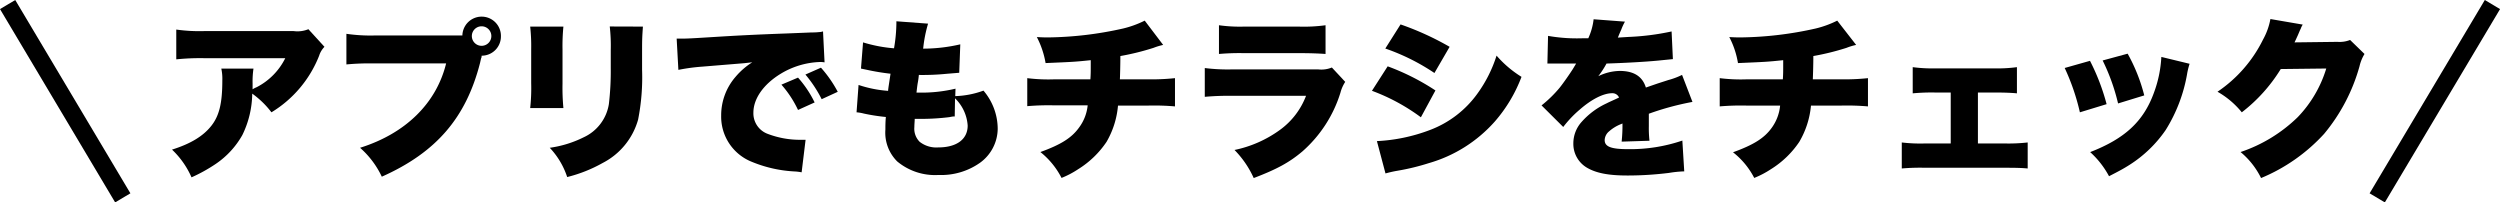
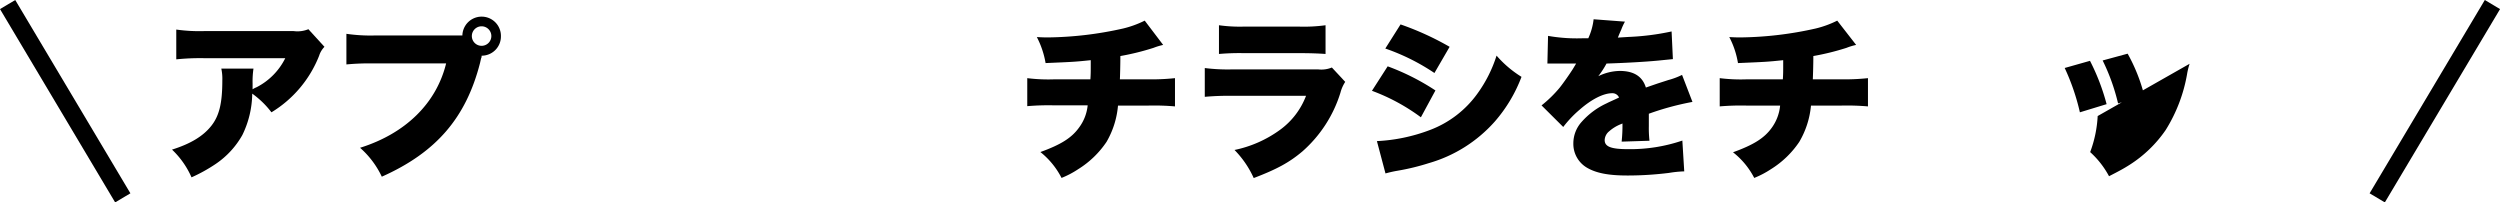
<svg xmlns="http://www.w3.org/2000/svg" viewBox="0 0 422.92 34.24">
  <g id="レイヤー_2" data-name="レイヤー 2">
    <g id="レイヤー_1-2" data-name="レイヤー 1">
      <path d="M54.89,7.92a3.72,3.72,0,0,0-.9,1.5A19.58,19.58,0,0,1,45.92,19a15.18,15.18,0,0,0-3.25-3.16,16.31,16.31,0,0,1-1.67,7,14.43,14.43,0,0,1-4.52,4.9A26.79,26.79,0,0,1,32.4,30a14.47,14.47,0,0,0-3.3-4.69c3.18-1,5.27-2.29,6.63-4s1.88-3.85,1.88-7.7a8.18,8.18,0,0,0-.17-2h5.44a15.07,15.07,0,0,0-.15,2.5s0,.72,0,1a3.72,3.72,0,0,1,.67-.35,11,11,0,0,0,4.86-4.92H34.42a39.71,39.71,0,0,0-4.6.2V5a27.87,27.87,0,0,0,4.69.26H49.68a4.85,4.85,0,0,0,2.49-.32Z" />
      <path d="M81.47,9.48l0,.12c0,.11-.06.2-.09.29l-.17.75c-2.38,9.29-7.41,15.14-16.62,19.25A15.06,15.06,0,0,0,60.91,25c7.7-2.41,12.91-7.53,14.56-14.27H63.37a41.82,41.82,0,0,0-4.77.17V5.72A28.26,28.26,0,0,0,63.46,6H78.22a3.26,3.26,0,0,1,6.52.15,3.25,3.25,0,0,1-3.25,3.27ZM79.82,6.1a1.65,1.65,0,0,0,3.3,0,1.65,1.65,0,0,0-3.3,0Z" />
-       <path d="M95.31,4.5a33.82,33.82,0,0,0-.15,3.88v5.76a36.56,36.56,0,0,0,.15,4.14H89.69a30.84,30.84,0,0,0,.17-4.22V8.32a30,30,0,0,0-.17-3.82Zm13.45,0c-.11,1.62-.14,2.06-.14,3.91V11.8a37,37,0,0,1-.67,8.42,11.83,11.83,0,0,1-6,7.35,24,24,0,0,1-6,2.38A13.16,13.16,0,0,0,93,25a18.59,18.59,0,0,0,5.73-1.77A7.46,7.46,0,0,0,103,17.62a47.9,47.9,0,0,0,.32-6.14v-3a29.05,29.05,0,0,0-.17-4Z" />
-       <path d="M114.47,6.53c.49,0,.87,0,1.1,0,.75,0,1.79-.06,5-.26,4.17-.26,7-.41,12.48-.61l3-.12,1.21-.05c1,0,1.16-.06,1.31-.06a2.36,2.36,0,0,0,.66-.12l.26,5.24a4.22,4.22,0,0,0-.81-.06,13.66,13.66,0,0,0-6.63,2c-2.89,1.77-4.6,4.2-4.6,6.57a3.7,3.7,0,0,0,2.43,3.59,15.3,15.3,0,0,0,5.53,1c.23,0,.43,0,.87,0l-.67,5.5a8.86,8.86,0,0,0-1.07-.14,21.83,21.83,0,0,1-7.32-1.62A8.22,8.22,0,0,1,122,19.53,9.92,9.92,0,0,1,124.43,13a12.18,12.18,0,0,1,2.83-2.46l-1.36.15-7.06.58a32.11,32.11,0,0,0-4.08.55ZM135,13.13a18.35,18.35,0,0,1,2.81,4.2L135,18.6a18,18,0,0,0-2.81-4.28Zm3.88-1.68a20.51,20.51,0,0,1,2.84,4.08L139,16.78a21.29,21.29,0,0,0-2.75-4.17Z" />
-       <path d="M161.6,16.26a15.09,15.09,0,0,0,4.77-.93,10,10,0,0,1,2.41,6.48,7.18,7.18,0,0,1-3,5.73,11.37,11.37,0,0,1-7,2.06,10,10,0,0,1-7-2.29,6.85,6.85,0,0,1-2-5.38c0-.64,0-1.27.08-2.14a32.09,32.09,0,0,1-3.73-.58A6.86,6.86,0,0,0,144.9,19l.34-4.63a20.17,20.17,0,0,0,5,1c0-.29.17-1.28.41-2.9a38.59,38.59,0,0,1-4-.66l-1-.21L146,7.17a24.28,24.28,0,0,0,5.24,1A26.33,26.33,0,0,0,151.64,4v-.4L157,4a22.9,22.9,0,0,0-.83,4.23,28,28,0,0,0,6.28-.73l-.18,4.81-2.08.17a41.64,41.64,0,0,1-4.75.2,12.9,12.9,0,0,1-.2,1.42c-.06.38-.09.61-.2,1.57h.6a24.7,24.7,0,0,0,6-.67Zm-.09,3.44c-.29,0-.32,0-.93.12a38.93,38.93,0,0,1-4.54.29c-.29,0-.49,0-1.3,0,0,.37-.06.92-.06,1.39a3.12,3.12,0,0,0,.9,2.49,4.55,4.55,0,0,0,3.12.95c3.16,0,5-1.39,5-3.7a7.06,7.06,0,0,0-2.14-4.61Z" />
      <path d="M196.77,7.6a10.36,10.36,0,0,0-1.62.49,42.31,42.31,0,0,1-5.62,1.39c0,1.45-.05,3.3-.08,3.94h4.74a37.42,37.42,0,0,0,4.58-.2V18a41.22,41.22,0,0,0-4.49-.14h-5.15A14.72,14.72,0,0,1,187.19,24a15.84,15.84,0,0,1-4.81,4.63,15.24,15.24,0,0,1-2.8,1.47A13.4,13.4,0,0,0,176,25.72c3.5-1.27,5.29-2.4,6.54-4.14A7.53,7.53,0,0,0,184,17.82h-5.71a41.66,41.66,0,0,0-4.51.14V13.22a28.5,28.5,0,0,0,4.6.2h6.08c.06-.87.06-1.42.06-2.43v-.81c-2.75.29-3,.29-7.64.49a14.93,14.93,0,0,0-1.48-4.4c1,.06,1.51.06,1.94.06A60.58,60.58,0,0,0,190,4.82a17,17,0,0,0,3.65-1.33Z" />
      <path d="M203.81,11.51a31.18,31.18,0,0,0,4.66.23H223a4.67,4.67,0,0,0,2.31-.32l2.26,2.43a6.12,6.12,0,0,0-.81,1.83,21.8,21.8,0,0,1-6.43,9.93c-2.19,1.85-4.28,3-8.24,4.51a16.38,16.38,0,0,0-3.25-4.75A19.91,19.91,0,0,0,216.49,22a12.66,12.66,0,0,0,4.45-5.79H208.41a44.68,44.68,0,0,0-4.6.17Zm2.4-7.24a25.75,25.75,0,0,0,4.26.23h9.23a27,27,0,0,0,4.54-.23V9.13c-1.1-.08-2.46-.14-4.45-.14h-9.38a39.59,39.59,0,0,0-4.2.14Z" />
      <path d="M234.75,11.22a39.37,39.37,0,0,1,8.08,4.08l-2.46,4.54a33.21,33.21,0,0,0-8.28-4.48Zm-1.82,12.65A29.13,29.13,0,0,0,241.88,22a17.47,17.47,0,0,0,8.1-6.23,22.51,22.51,0,0,0,3.19-6.36A18.35,18.35,0,0,0,257.39,13a24.83,24.83,0,0,1-4.51,7.55A23.62,23.62,0,0,1,241.7,27.6a38.52,38.52,0,0,1-5.27,1.28,20.06,20.06,0,0,0-2.05.46Zm4-19.74a48.51,48.51,0,0,1,8.3,3.79l-2.57,4.43a35.76,35.76,0,0,0-8.31-4.14Z" />
      <path d="M261.88,6.07a28.24,28.24,0,0,0,6,.4h.81a10.58,10.58,0,0,0,.9-3.21l5.3.4A9.4,9.4,0,0,0,274.27,5c-.38.84-.55,1.31-.58,1.36l1.77-.11a42.41,42.41,0,0,0,7.32-.93L283,10l-2.6.26c-2.06.2-5.68.4-8.63.49a15.13,15.13,0,0,1-1.39,2.14A8.54,8.54,0,0,1,274,12c2.4,0,3.85.93,4.43,2.81l2-.69,1.8-.58a12.45,12.45,0,0,0,2.32-.87l1.76,4.57a47,47,0,0,0-7.38,2c0,.78,0,.81,0,2.08a19.26,19.26,0,0,0,.11,2.49l-4.71.15a26,26,0,0,0,.14-3.07l-.26.11a6.72,6.72,0,0,0-2,1.22,2,2,0,0,0-.75,1.48c0,1.1,1.07,1.53,3.88,1.53a27.32,27.32,0,0,0,9.26-1.45l.32,5.21a19.19,19.19,0,0,0-2.58.26,56.84,56.84,0,0,1-7,.44c-3.27,0-5.33-.41-6.89-1.33a4.66,4.66,0,0,1-2.29-4.11,5.42,5.42,0,0,1,1.42-3.65,12.8,12.8,0,0,1,4.17-3.1c.69-.35,1-.46,2.14-1a1.21,1.21,0,0,0-1.16-.73c-1.47,0-3.47,1-5.5,2.78a18.69,18.69,0,0,0-2.78,2.93l-3.67-3.65a20.53,20.53,0,0,0,3.07-3c.63-.78,1.79-2.46,2.23-3.16l.55-.92h-.93c-1.25,0-1.25,0-2.49,0-.41,0-.61,0-1,0h-.44Z" />
      <path d="M314,7.6a9.76,9.76,0,0,0-1.62.49,42.31,42.31,0,0,1-5.62,1.39c0,1.45-.06,3.3-.09,3.94h4.75a37.42,37.42,0,0,0,4.58-.2V18a41.33,41.33,0,0,0-4.49-.14h-5.15A14.72,14.72,0,0,1,304.38,24a15.84,15.84,0,0,1-4.81,4.63,15.72,15.72,0,0,1-2.81,1.47,13.16,13.16,0,0,0-3.59-4.34c3.51-1.27,5.3-2.4,6.55-4.14a7.63,7.63,0,0,0,1.42-3.76h-5.71a41.66,41.66,0,0,0-4.51.14V13.22a28.5,28.5,0,0,0,4.6.2h6.08c.06-.87.06-1.42.06-2.43v-.81c-2.75.29-3,.29-7.65.49a14.61,14.61,0,0,0-1.47-4.4c1,.06,1.5.06,1.94.06a60.58,60.58,0,0,0,12.68-1.51,16.91,16.91,0,0,0,3.64-1.33Z" />
-       <path d="M334.6,24.27h4.52a29.32,29.32,0,0,0,3.9-.17v4.4c-1-.09-1.85-.12-3.9-.12H325.66a35.76,35.76,0,0,0-3.94.12V24.1a26.47,26.47,0,0,0,3.91.17H330V15.65h-2.66a34.72,34.72,0,0,0-3.77.14V11.36a25.09,25.09,0,0,0,3.74.21h10.1a24.87,24.87,0,0,0,3.79-.21v4.43c-.81-.08-2-.14-3.79-.14H334.6Z" />
-       <path d="M353.56,10.29a36.28,36.28,0,0,1,2.81,7.33L351.85,19a37,37,0,0,0-2.57-7.5Zm16.85.5a11.87,11.87,0,0,0-.43,1.76A26.25,26.25,0,0,1,366.36,22a21.16,21.16,0,0,1-6.08,5.87c-1,.64-1.8,1.07-3.5,1.94a15,15,0,0,0-3.19-4.08c5.82-2.26,9-5.15,10.77-10a20.29,20.29,0,0,0,1.27-6.1ZM359.93,9.08a29.22,29.22,0,0,1,2.81,7.06l-4.43,1.36a34,34,0,0,0-2.61-7.27Z" />
-       <path d="M389.55,4.16a3.46,3.46,0,0,0-.35.72,4.73,4.73,0,0,0-.2.43l-.26.61c-.38.84-.38.84-.58,1.25l7.26-.09a4.81,4.81,0,0,0,2.14-.32L400,9.13a7,7,0,0,0-.84,2.06,30.67,30.67,0,0,1-6,11.46,30,30,0,0,1-10.66,7.47,13.36,13.36,0,0,0-3.47-4.4,25.41,25.41,0,0,0,9.67-5.9,20.43,20.43,0,0,0,4.83-8.23l-7.7.09A27.15,27.15,0,0,1,379.24,19a14.45,14.45,0,0,0-4.11-3.48,22.79,22.79,0,0,0,7.7-8.82,11.38,11.38,0,0,0,1.25-3.48Z" />
+       <path d="M353.56,10.29a36.28,36.28,0,0,1,2.81,7.33L351.85,19a37,37,0,0,0-2.57-7.5Zm16.85.5a11.87,11.87,0,0,0-.43,1.76A26.25,26.25,0,0,1,366.36,22a21.16,21.16,0,0,1-6.08,5.87c-1,.64-1.8,1.07-3.5,1.94a15,15,0,0,0-3.19-4.08a20.29,20.29,0,0,0,1.27-6.1ZM359.93,9.08a29.22,29.22,0,0,1,2.81,7.06l-4.43,1.36a34,34,0,0,0-2.61-7.27Z" />
      <line x1="1.29" y1="0.77" x2="20.77" y2="33.47" style="fill:none;stroke:#000;stroke-miterlimit:10;stroke-width:3px" />
      <line x1="421.64" y1="0.77" x2="402.15" y2="33.47" style="fill:none;stroke:#000;stroke-miterlimit:10;stroke-width:3px" />
    </g>
  </g>
</svg>